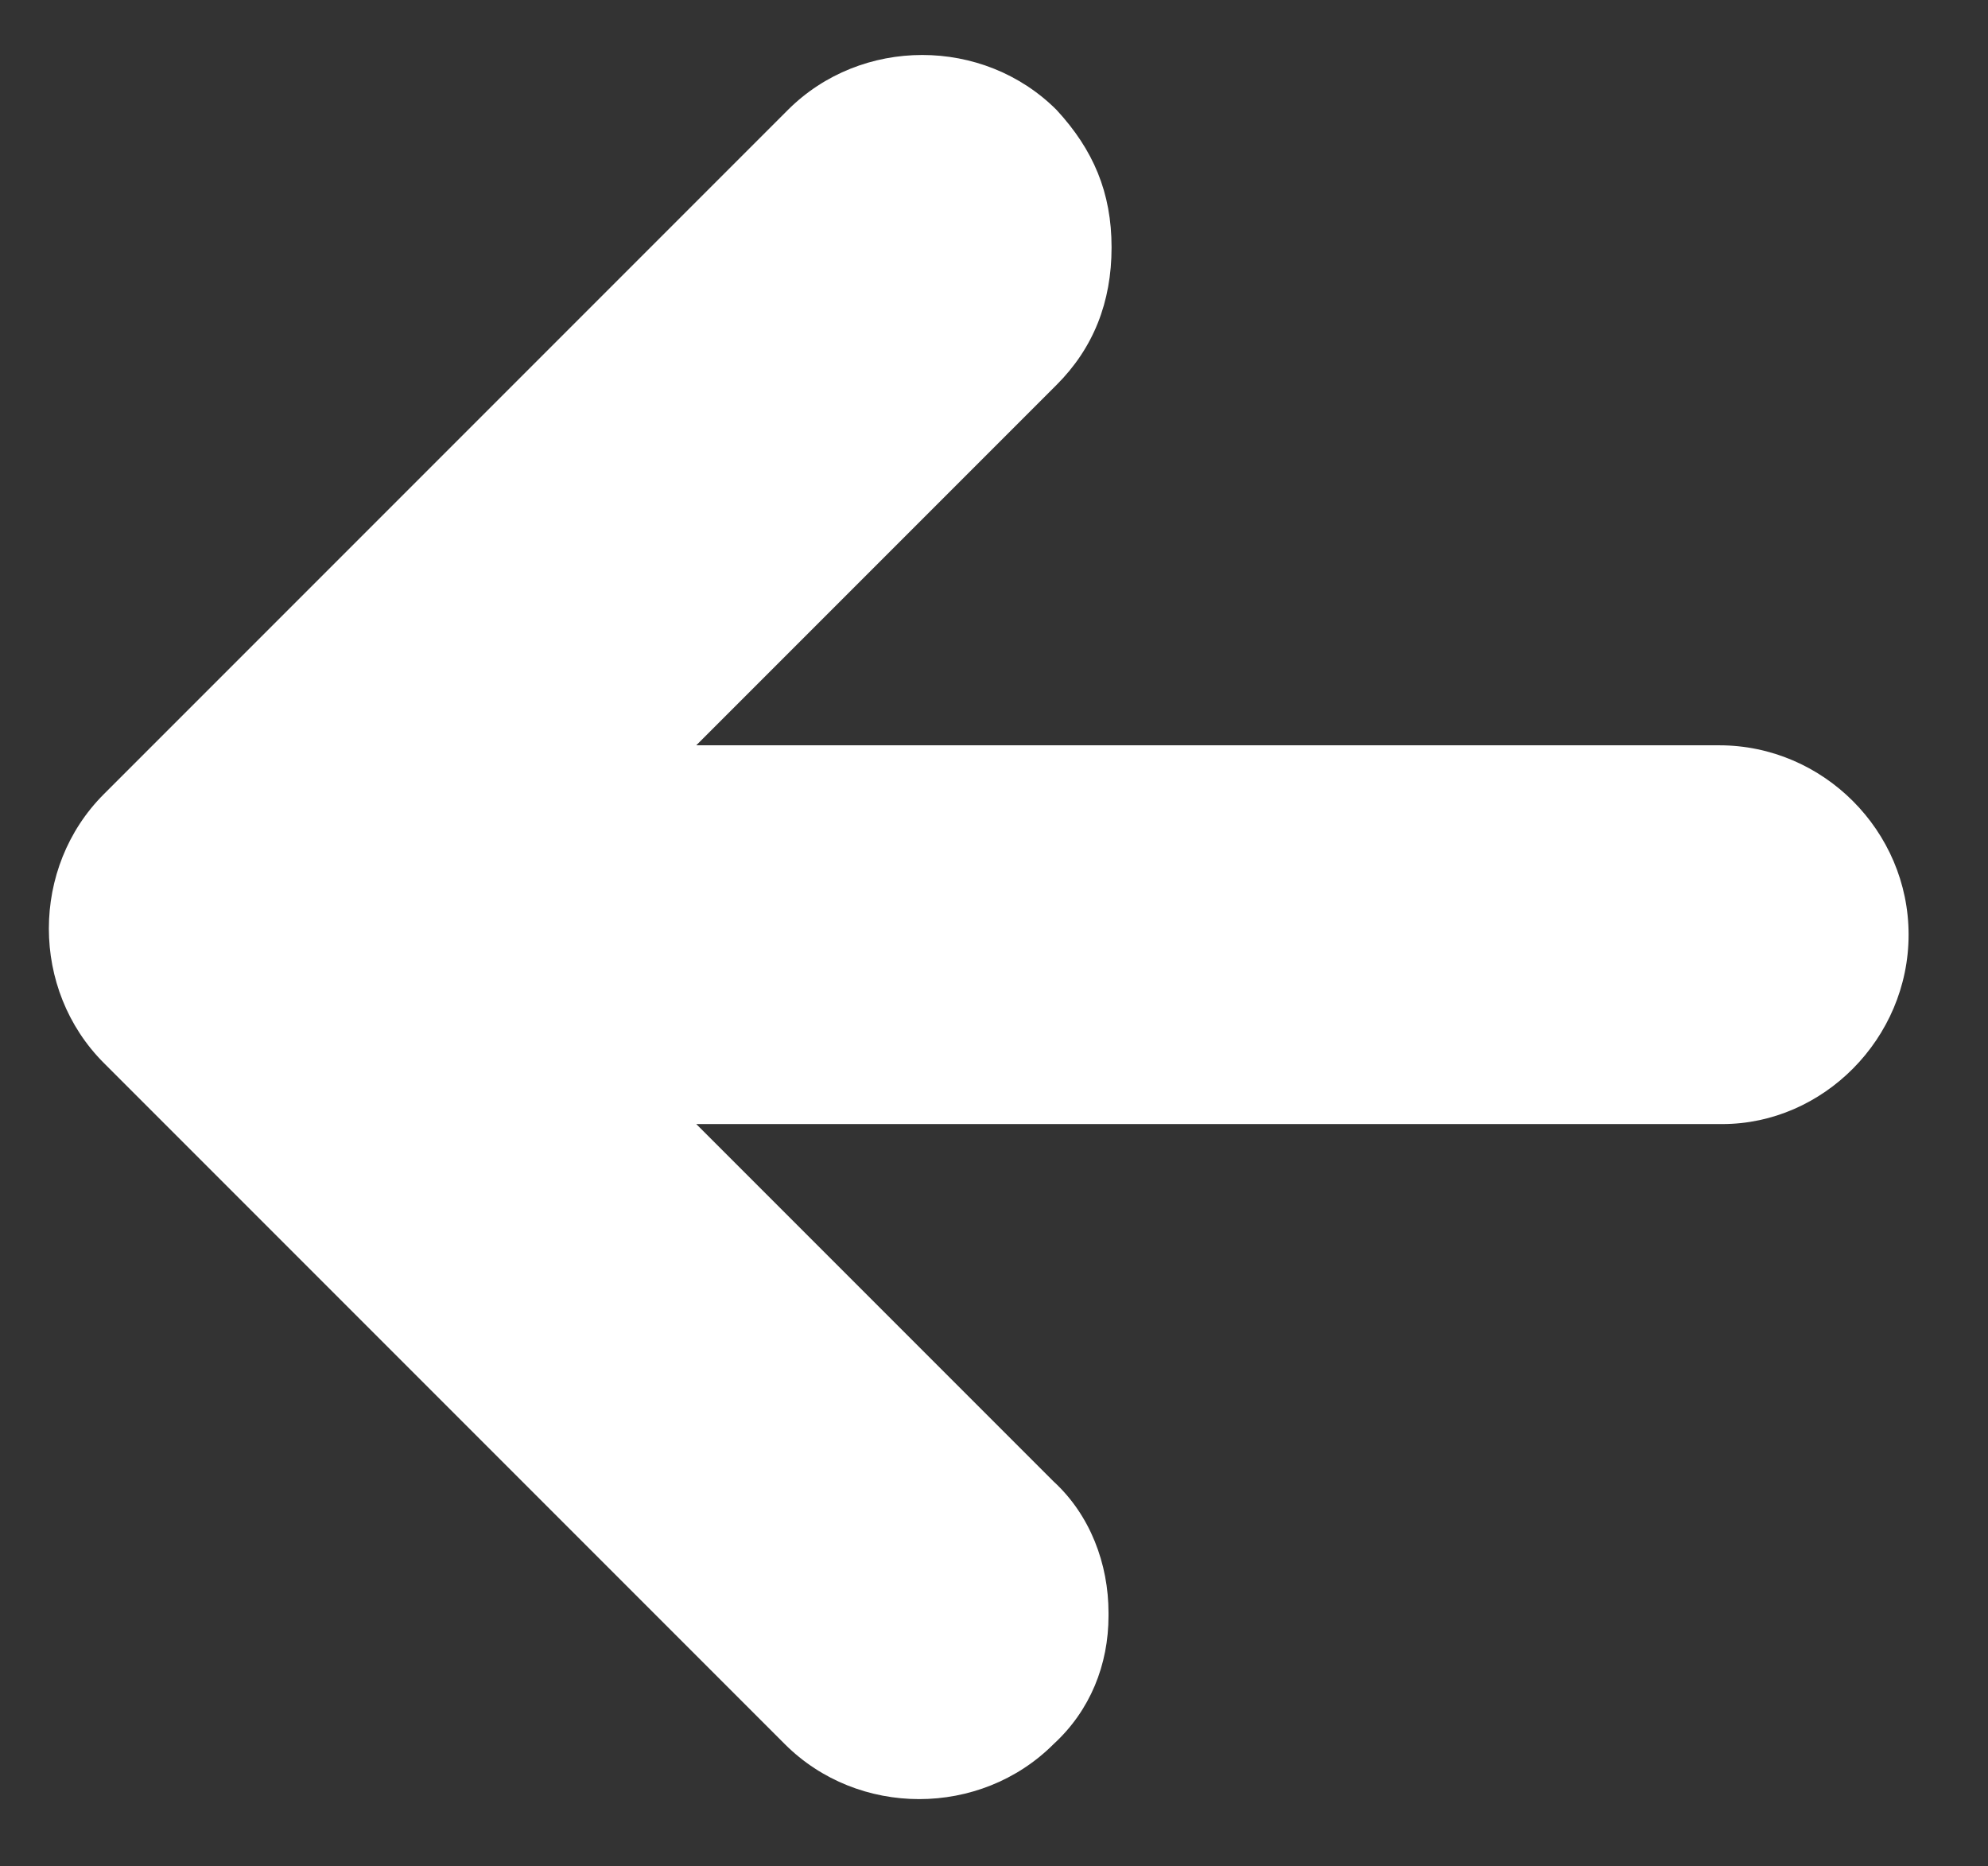
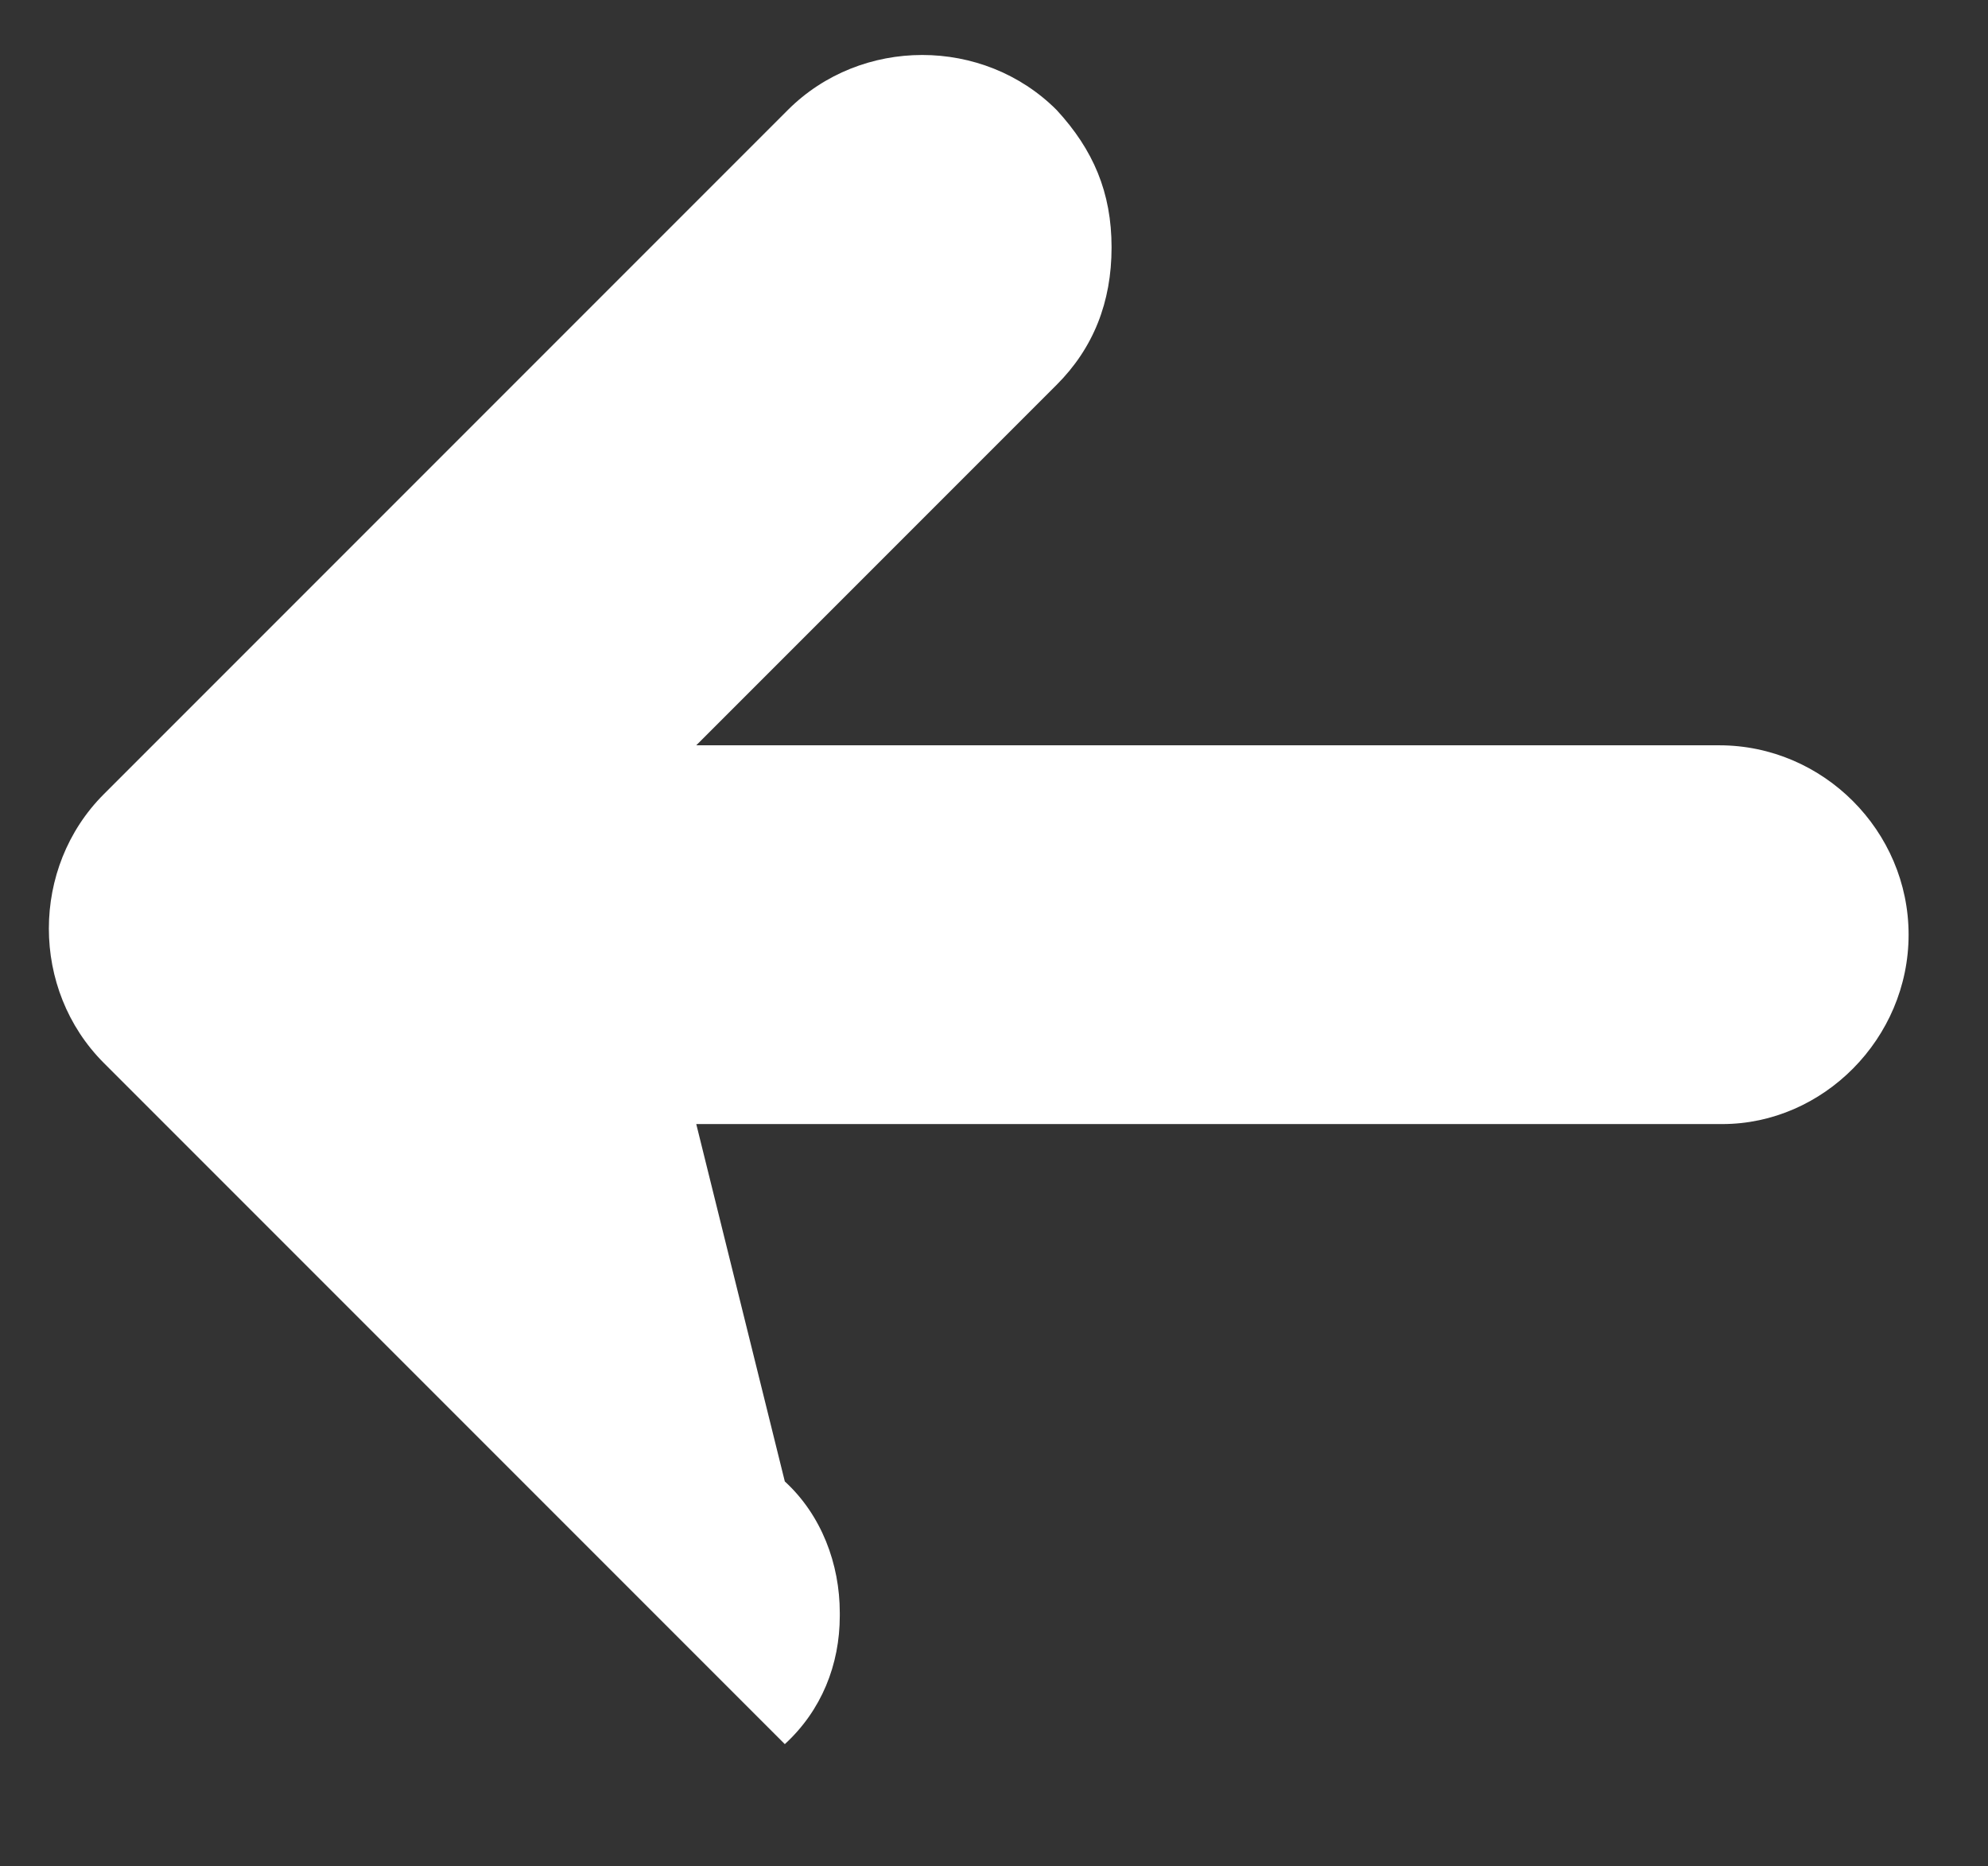
<svg xmlns="http://www.w3.org/2000/svg" version="1.1" id="Layer_1" x="0px" y="0px" viewBox="0 0 65.1 61.1" style="enable-background:new 0 0 65.1 61.1;" xml:space="preserve">
  <rect x="0" y="0" width="65.1" height="61.1" fill="#333333" stroke="none" />
  <style type="text/css">
	.st0{fill:#FFFFFF;}
</style>
-   <path class="st0" d="M62.5,30.6c0-3.4-2.8-6.2-6.2-6.2H22.8l11.8-11.8c1.2-1.2,1.8-2.7,1.8-4.5s-0.6-3.2-1.8-4.5  c-2.4-2.4-6.4-2.4-8.8,0L3.4,26c-2.4,2.4-2.4,6.4,0,8.8l22.3,22.3c2.4,2.4,6.4,2.4,8.8,0c1.2-1.1,1.8-2.6,1.8-4.2c0,0,0,0,0-0.1  c0-1.6-0.6-3.2-1.8-4.3L22.8,36.8h33.6C59.7,36.8,62.5,34,62.5,30.6z" />
+   <path class="st0" d="M62.5,30.6c0-3.4-2.8-6.2-6.2-6.2H22.8l11.8-11.8c1.2-1.2,1.8-2.7,1.8-4.5s-0.6-3.2-1.8-4.5  c-2.4-2.4-6.4-2.4-8.8,0L3.4,26c-2.4,2.4-2.4,6.4,0,8.8l22.3,22.3c1.2-1.1,1.8-2.6,1.8-4.2c0,0,0,0,0-0.1  c0-1.6-0.6-3.2-1.8-4.3L22.8,36.8h33.6C59.7,36.8,62.5,34,62.5,30.6z" />
</svg>